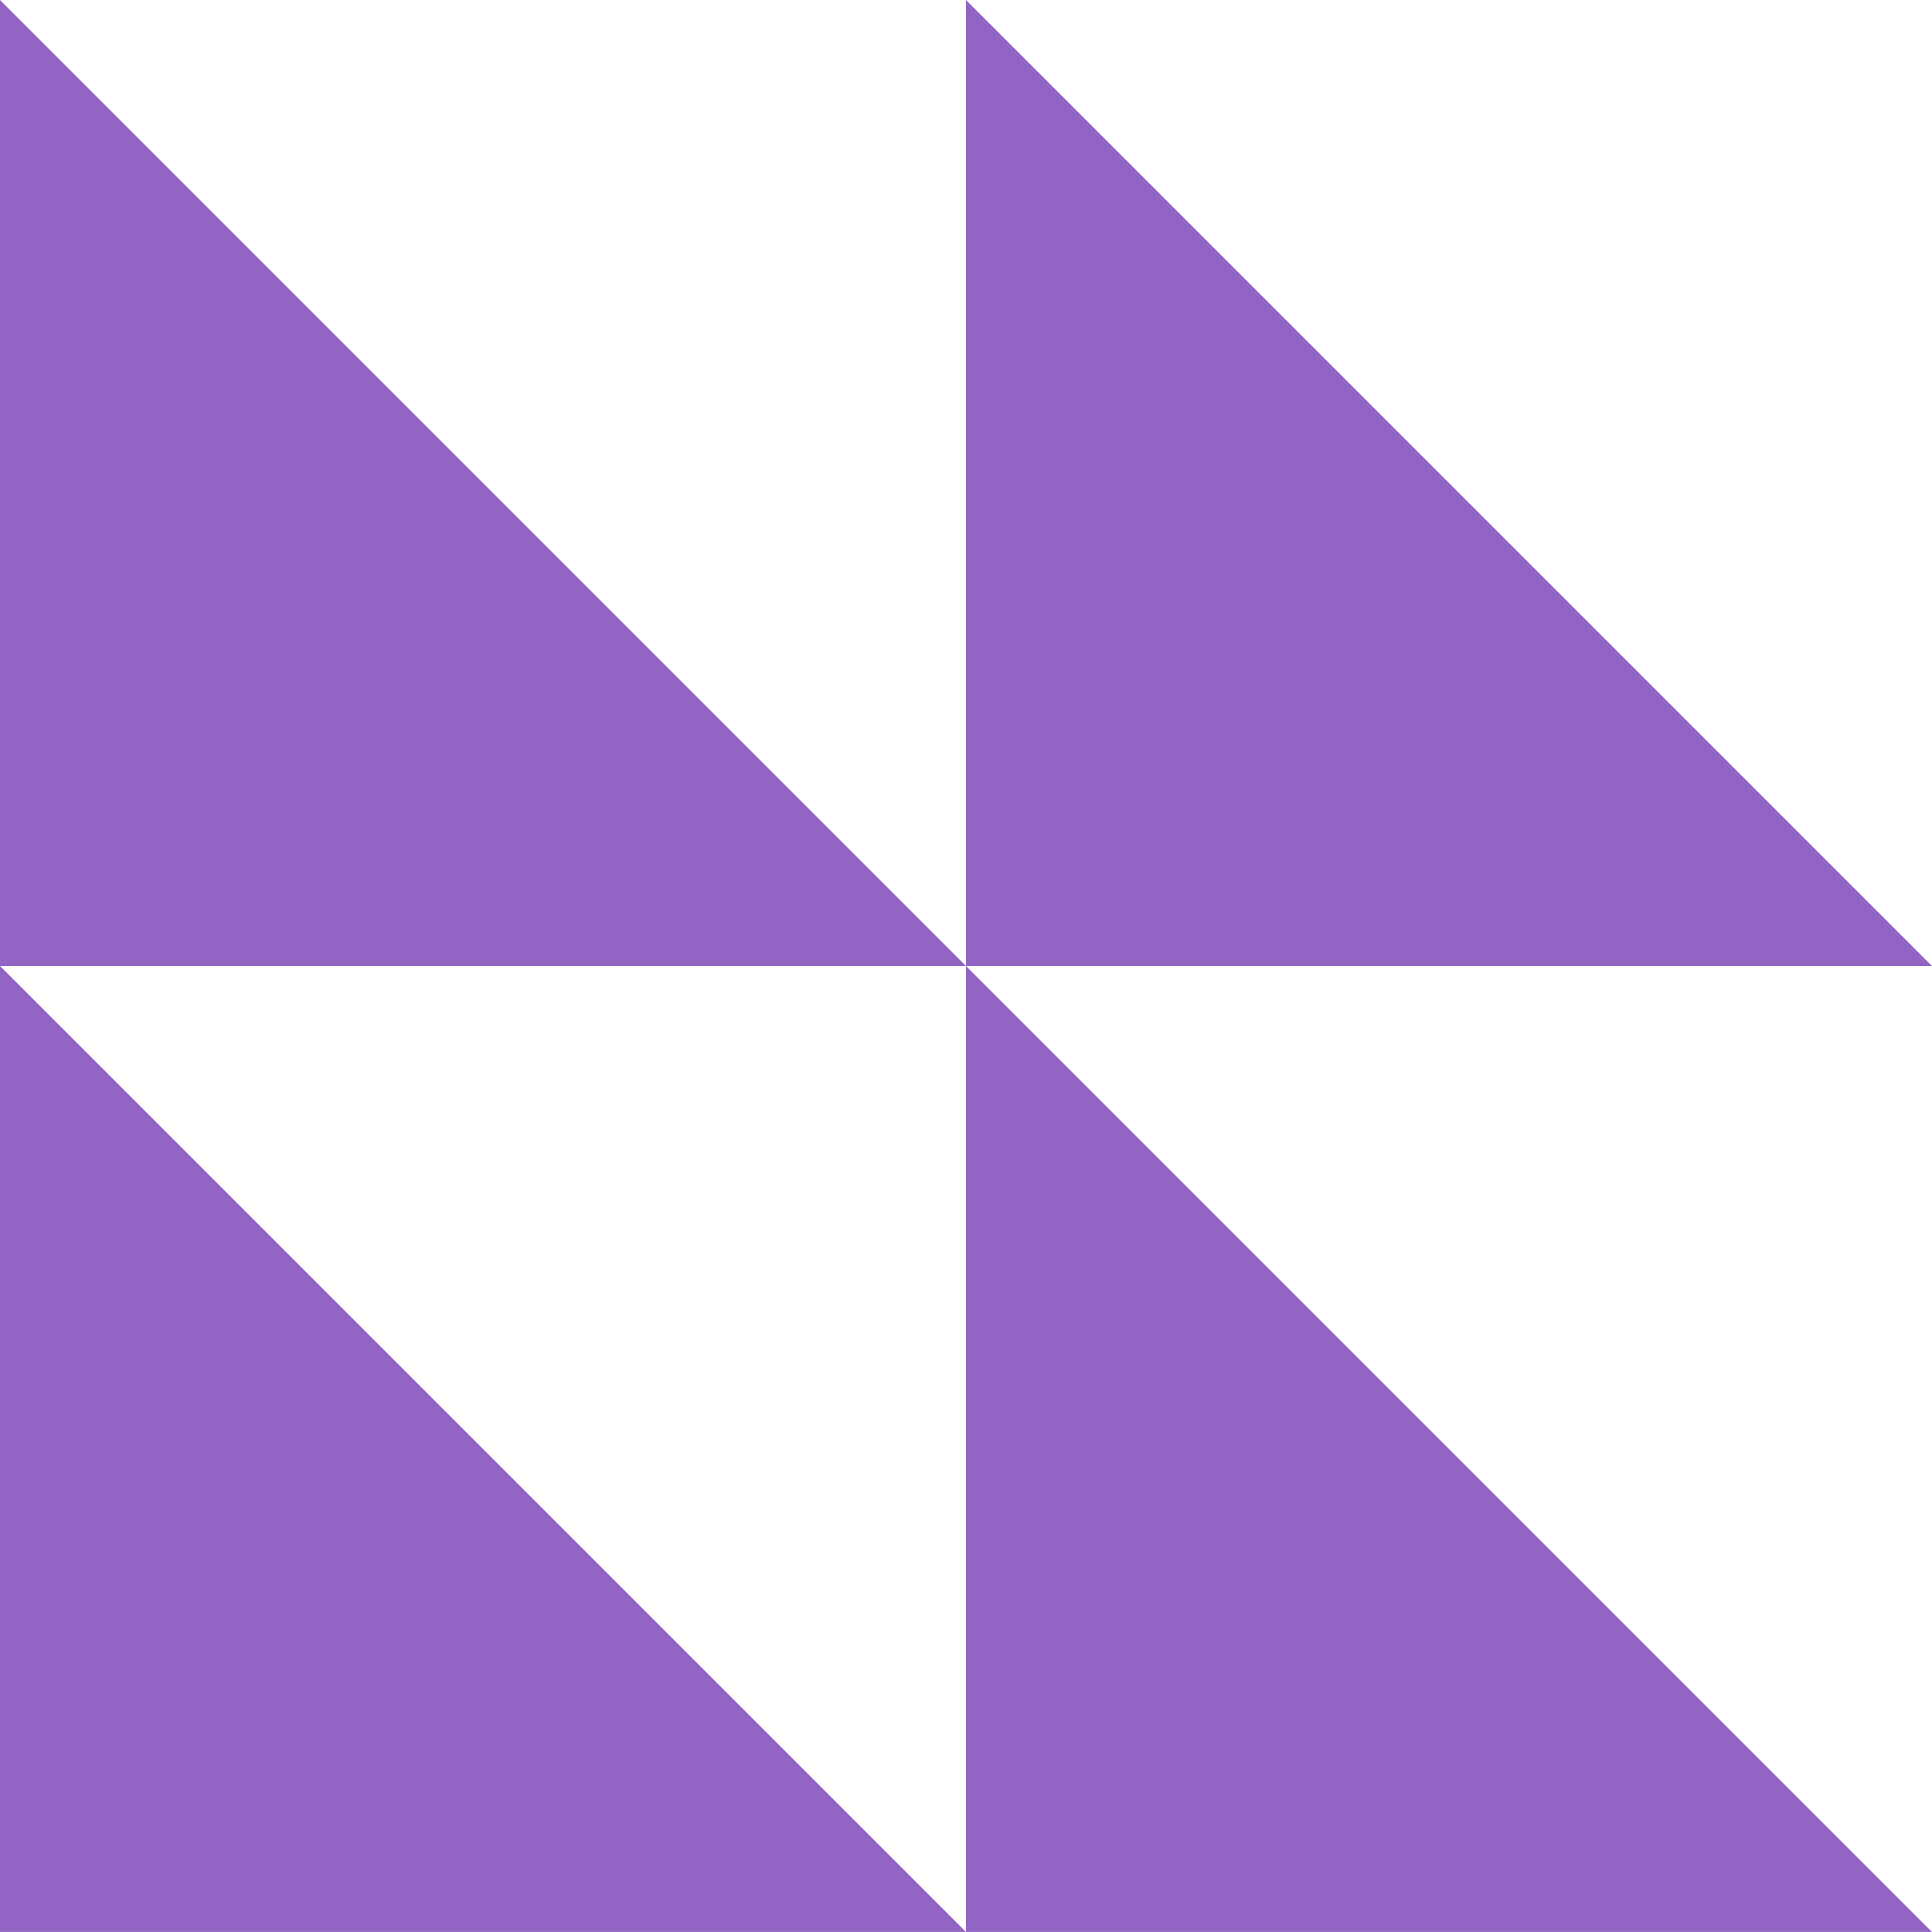
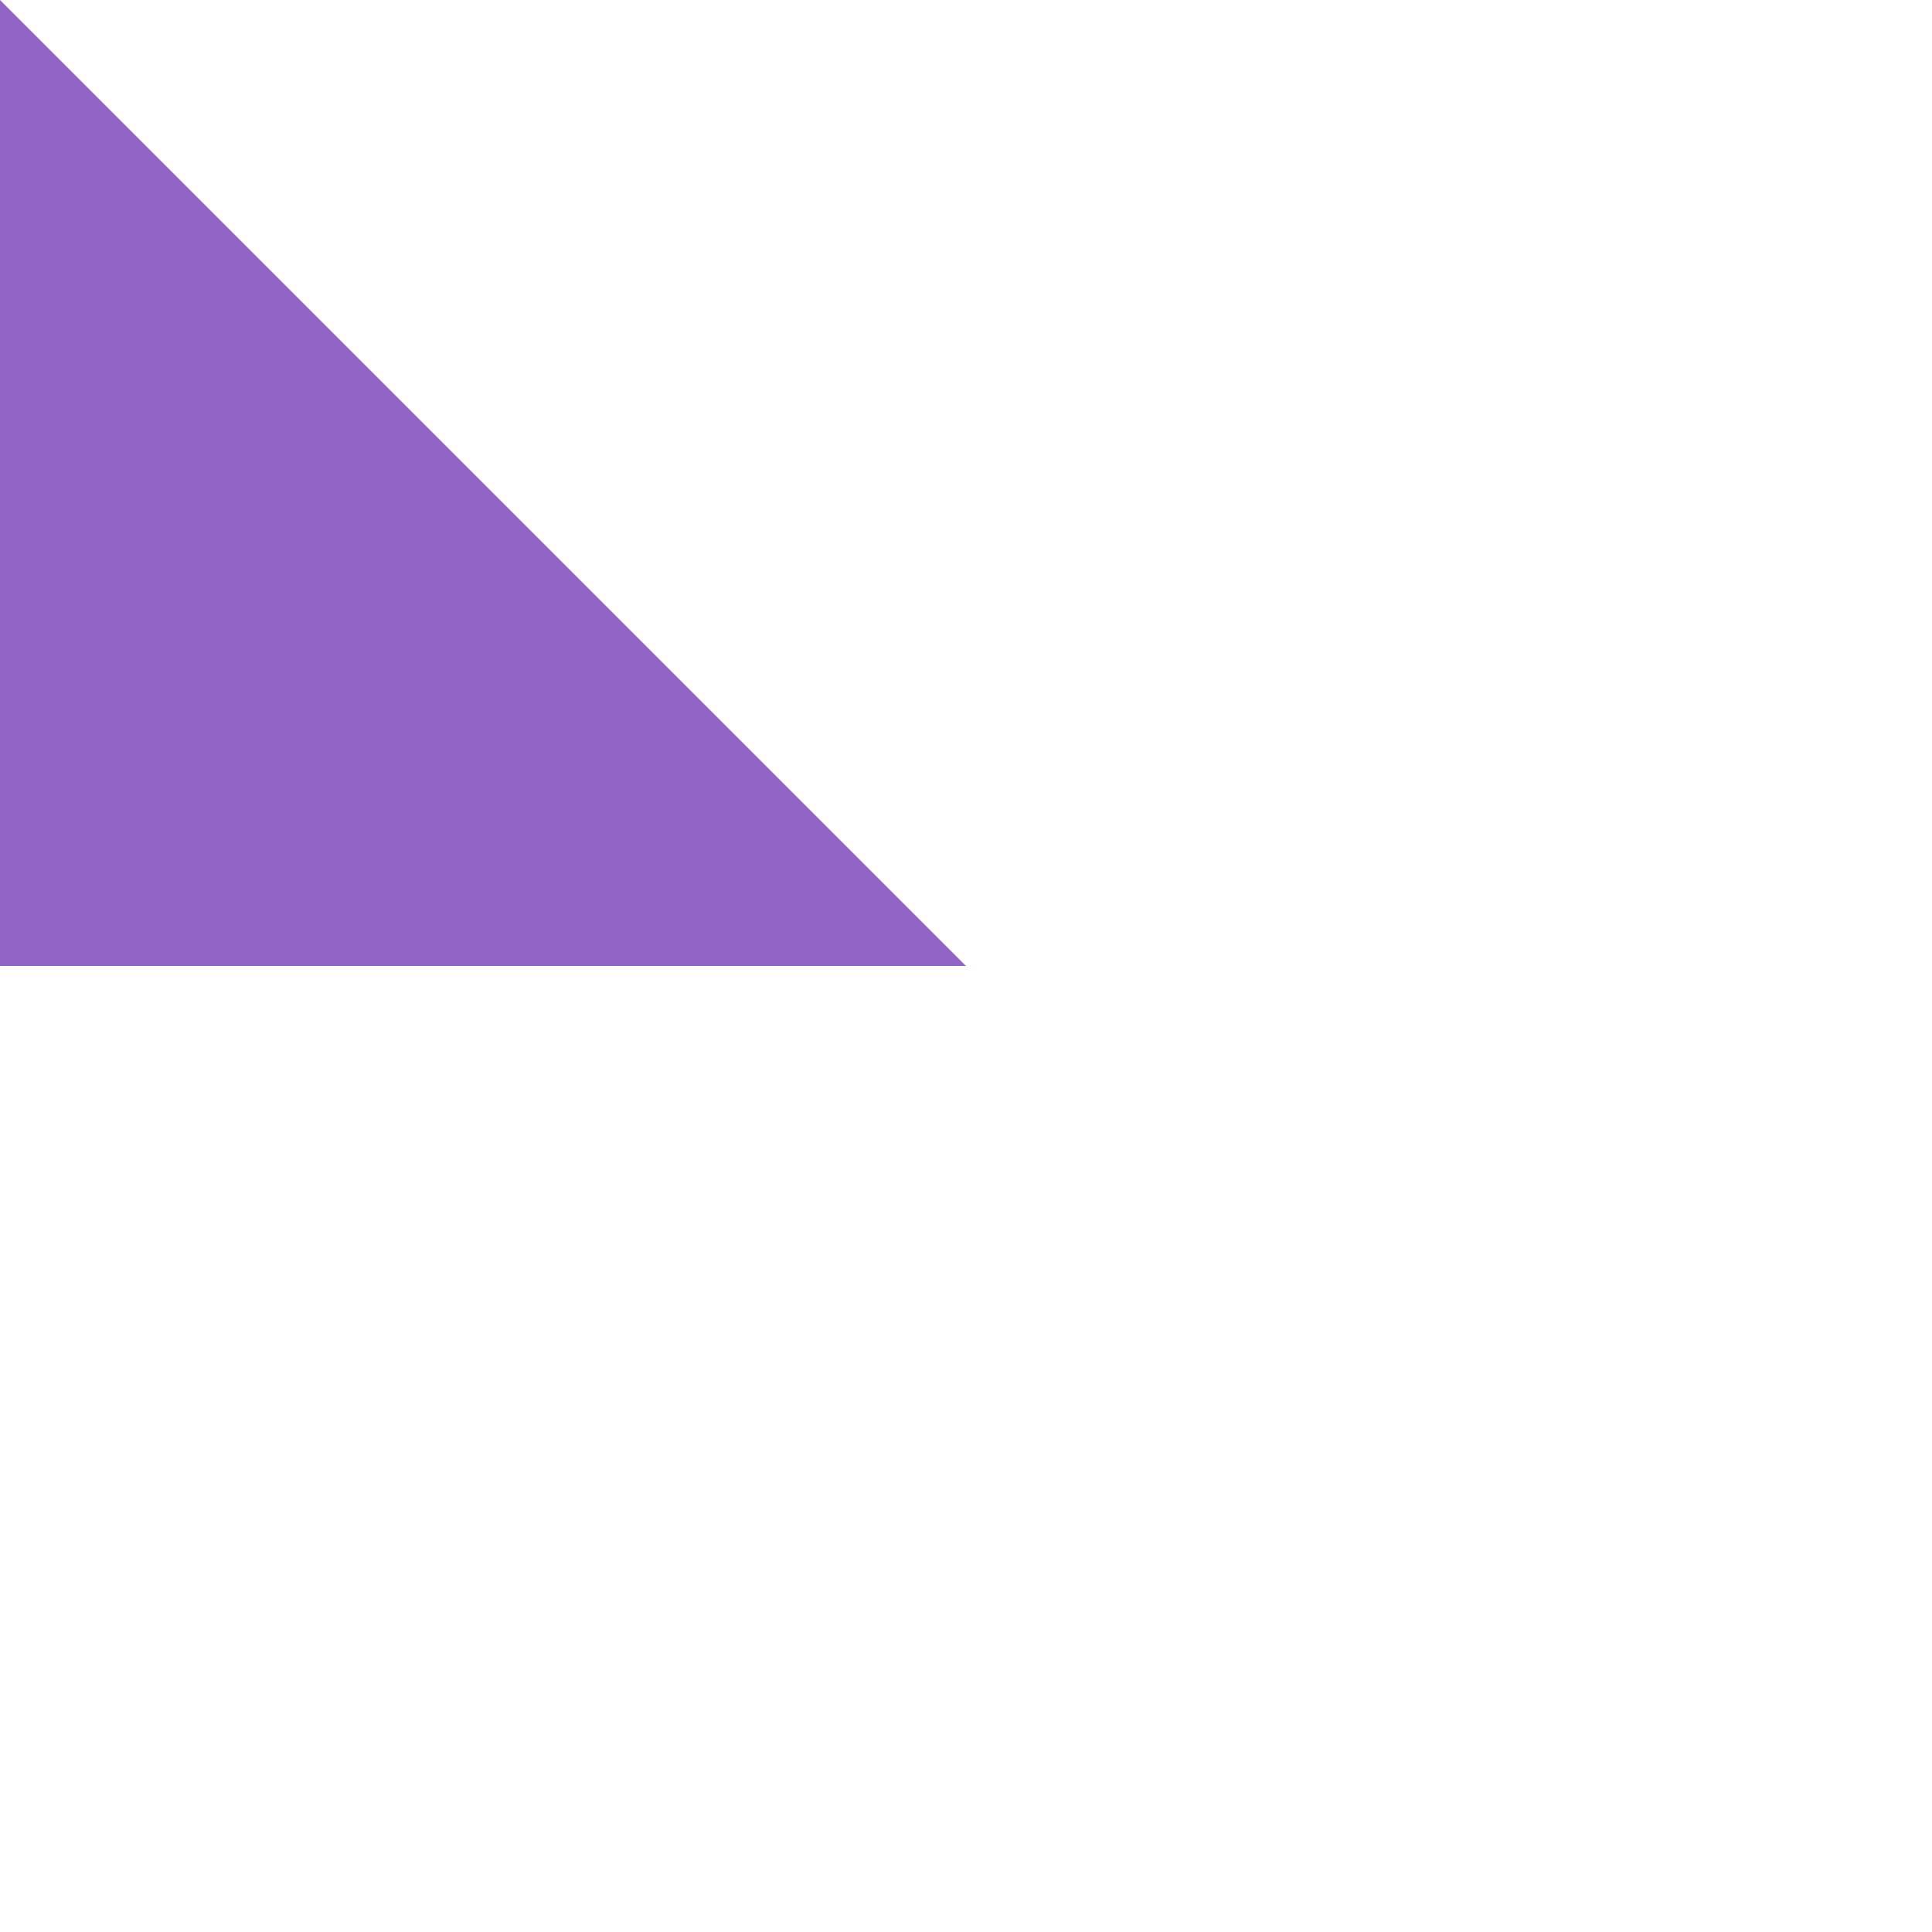
<svg xmlns="http://www.w3.org/2000/svg" width="60.001" height="60" viewBox="0 0 60.001 60">
  <g id="icon05" transform="translate(0 0)">
    <path id="Path_333" data-name="Path 333" d="M0,0V30H30Z" fill="#9265c4" />
-     <path id="Path_334" data-name="Path 334" d="M30,0V30H60Z" fill="#9265c4" />
-     <path id="Path_335" data-name="Path 335" d="M0,60H30L0,30Z" fill="#9265c4" />
-     <path id="Path_336" data-name="Path 336" d="M30,60H60L30,30Z" fill="#9265c4" />
  </g>
</svg>